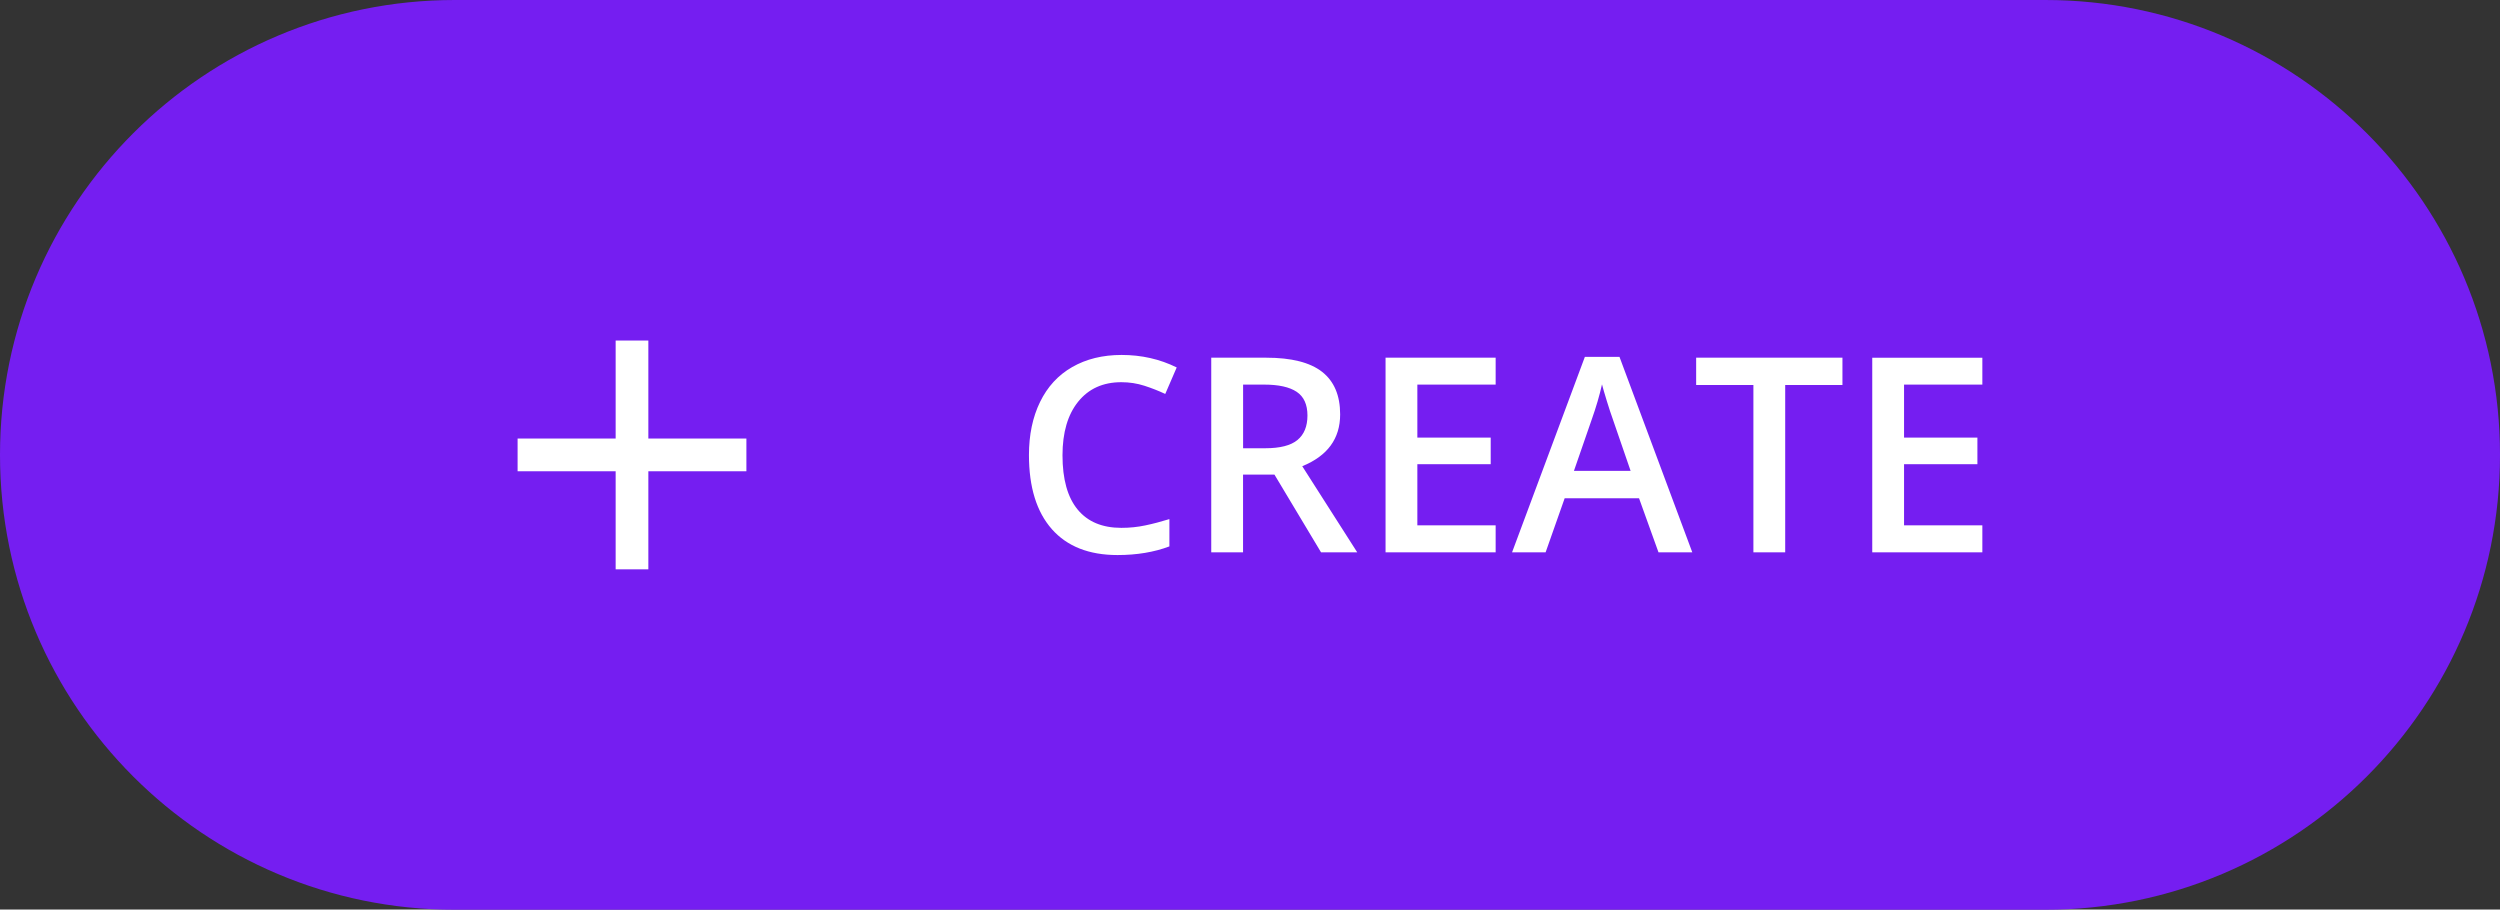
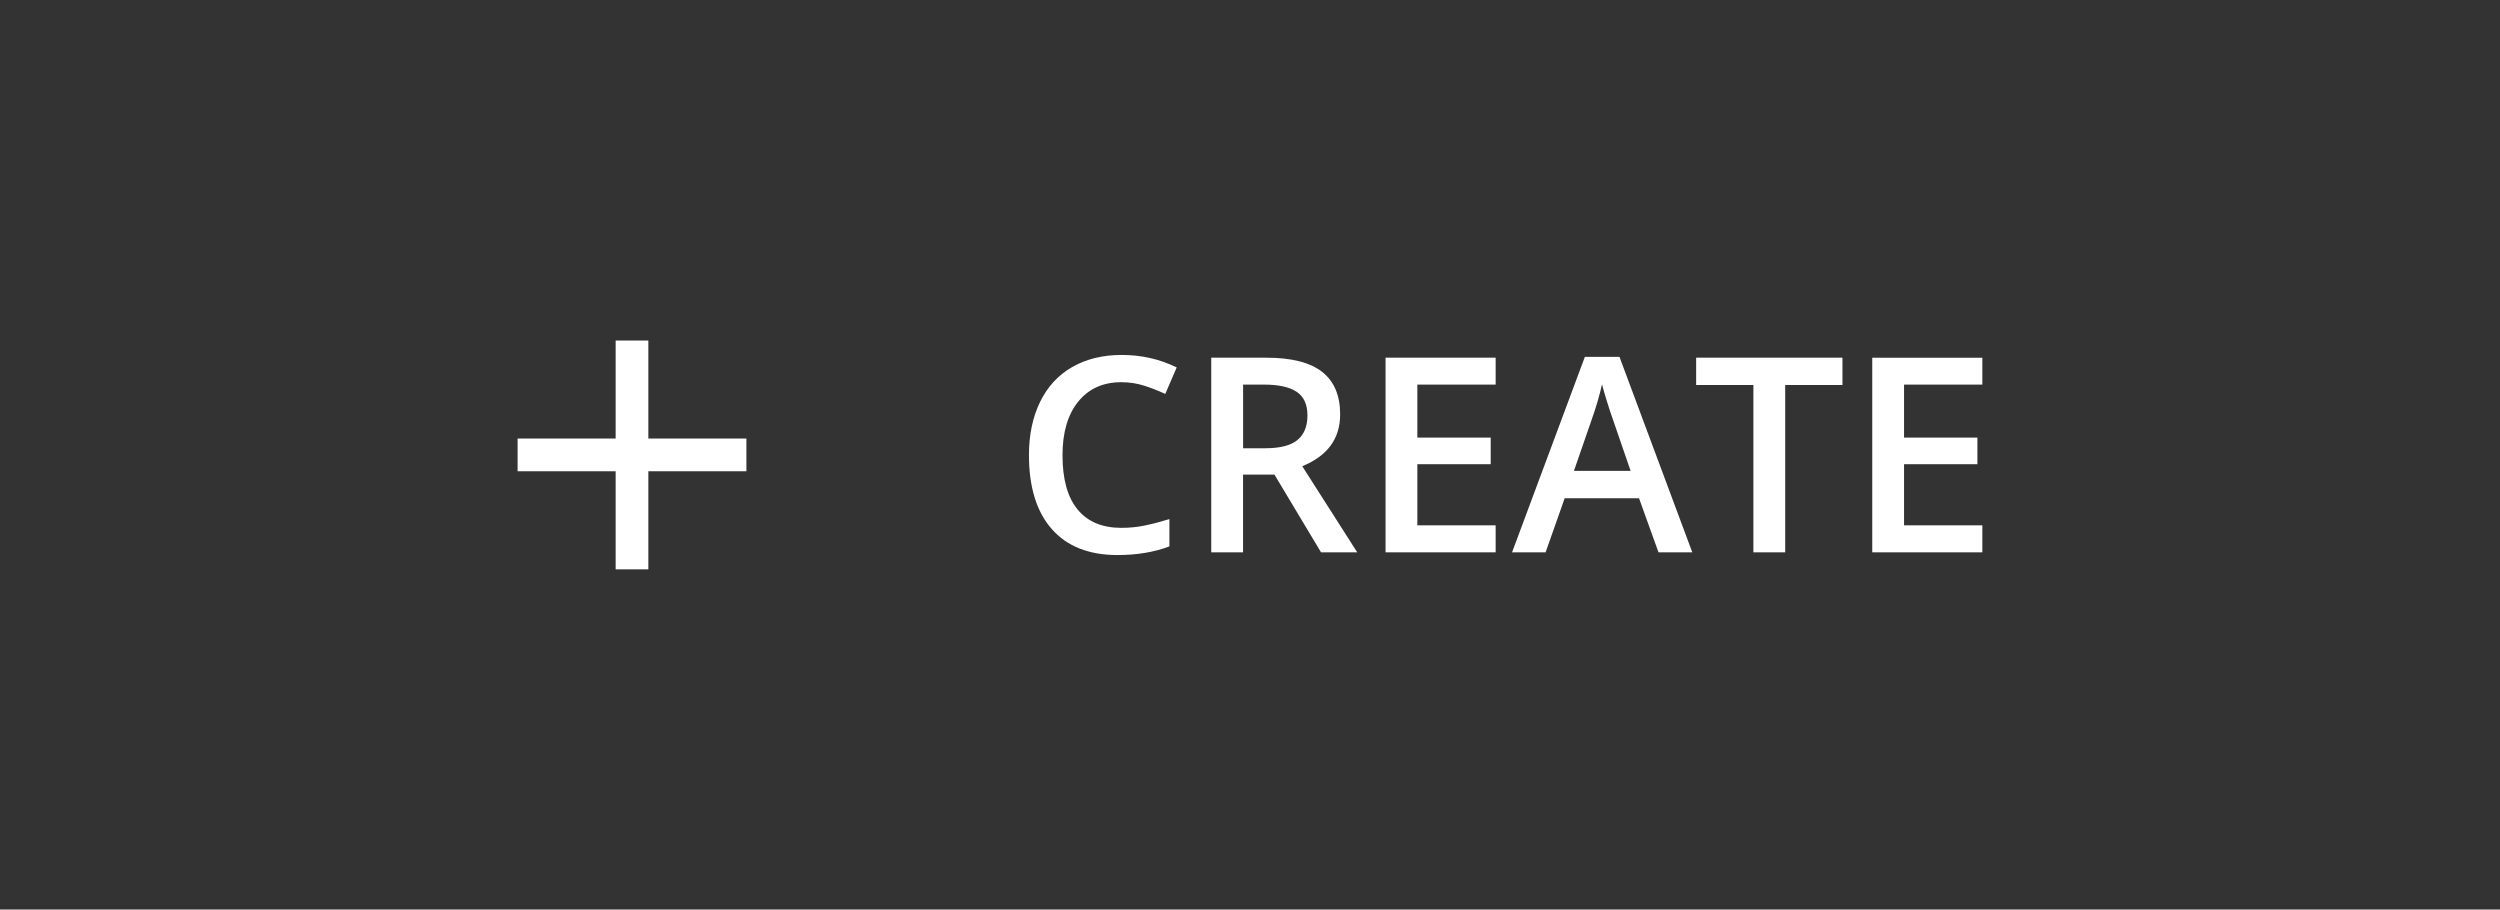
<svg xmlns="http://www.w3.org/2000/svg" height="181.9" preserveAspectRatio="xMidYMid meet" version="1.0" viewBox="0.0 0.0 500.0 181.9" width="500.0" zoomAndPan="magnify">
  <rect x="0.0" y="0.0" width="500.0" height="181.9" fill="#333333" stroke="none" />
  <g id="change1_1">
-     <path d="M409.02,181.95H90.98C40.73,181.95,0,141.22,0,90.98v0C0,40.73,40.73,0,90.98,0h318.05 C459.27,0,500,40.73,500,90.98v0C500,141.22,459.27,181.95,409.02,181.95z" fill="#751EF1" />
-   </g>
+     </g>
  <g id="change2_1">
    <path clip-rule="evenodd" d="M149.28,94.25h-19.61v19.61h-6.54V94.25h-19.61v-6.54h19.61V68.1 h6.54v19.61h19.61V94.25L149.28,94.25z M224.26,76.44c1.62,0,3.16,0.24,4.62,0.71c1.46,0.47,2.85,1.02,4.17,1.64l2.29-5.3 c-3.37-1.67-7.05-2.5-11.02-2.5c-3.78,0-7.07,0.81-9.88,2.42s-4.95,3.94-6.43,6.98c-1.48,3.04-2.22,6.58-2.22,10.62 c0,6.43,1.53,11.36,4.58,14.82c3.05,3.45,7.43,5.18,13.13,5.18c3.87,0,7.33-0.58,10.38-1.73v-5.46c-1.67,0.51-3.27,0.94-4.82,1.26 c-1.54,0.33-3.14,0.49-4.79,0.49c-3.82,0-6.73-1.22-8.75-3.67c-2.01-2.45-3.02-6.06-3.02-10.84c0-4.56,1.05-8.14,3.14-10.73 C217.73,77.74,220.61,76.44,224.26,76.44z M268.03,82.88c0-3.8-1.21-6.64-3.62-8.52c-2.41-1.88-6.13-2.82-11.16-2.82h-11v38.93h6.36 V94.92h6.28l9.32,15.55h7.24l-11-17.23C265.51,91.18,268.03,87.73,268.03,82.88z M253.04,89.65h-4.42V76.92h4.21 c2.89,0,5.06,0.48,6.5,1.44c1.44,0.96,2.16,2.54,2.16,4.74c0,2.17-0.67,3.8-2,4.9S256.01,89.65,253.04,89.65z M277.11,110.47h22.02 v-5.4h-15.66V92.84h14.67v-5.32h-14.67v-10.6h15.66v-5.38h-22.02V110.47z M316.97,71.38l-14.56,39.09h6.71l3.81-10.81h14.88 l3.89,10.81h6.76l-14.56-39.09H316.97z M314.79,94.17l3.51-10.14c0.92-2.59,1.62-4.98,2.1-7.16c0.18,0.71,0.5,1.83,0.97,3.35 c0.47,1.53,0.84,2.64,1.1,3.35l3.65,10.6H314.79z M339.23,77h11.45v33.47h6.36V77h11.45v-5.46h-29.26V77z M396.47,76.92v-5.38 h-22.02v38.93h22.02v-5.4h-15.66V92.84h14.67v-5.32h-14.67v-10.6H396.47z" fill="#FFF" fill-rule="evenodd" />
  </g>
</svg>